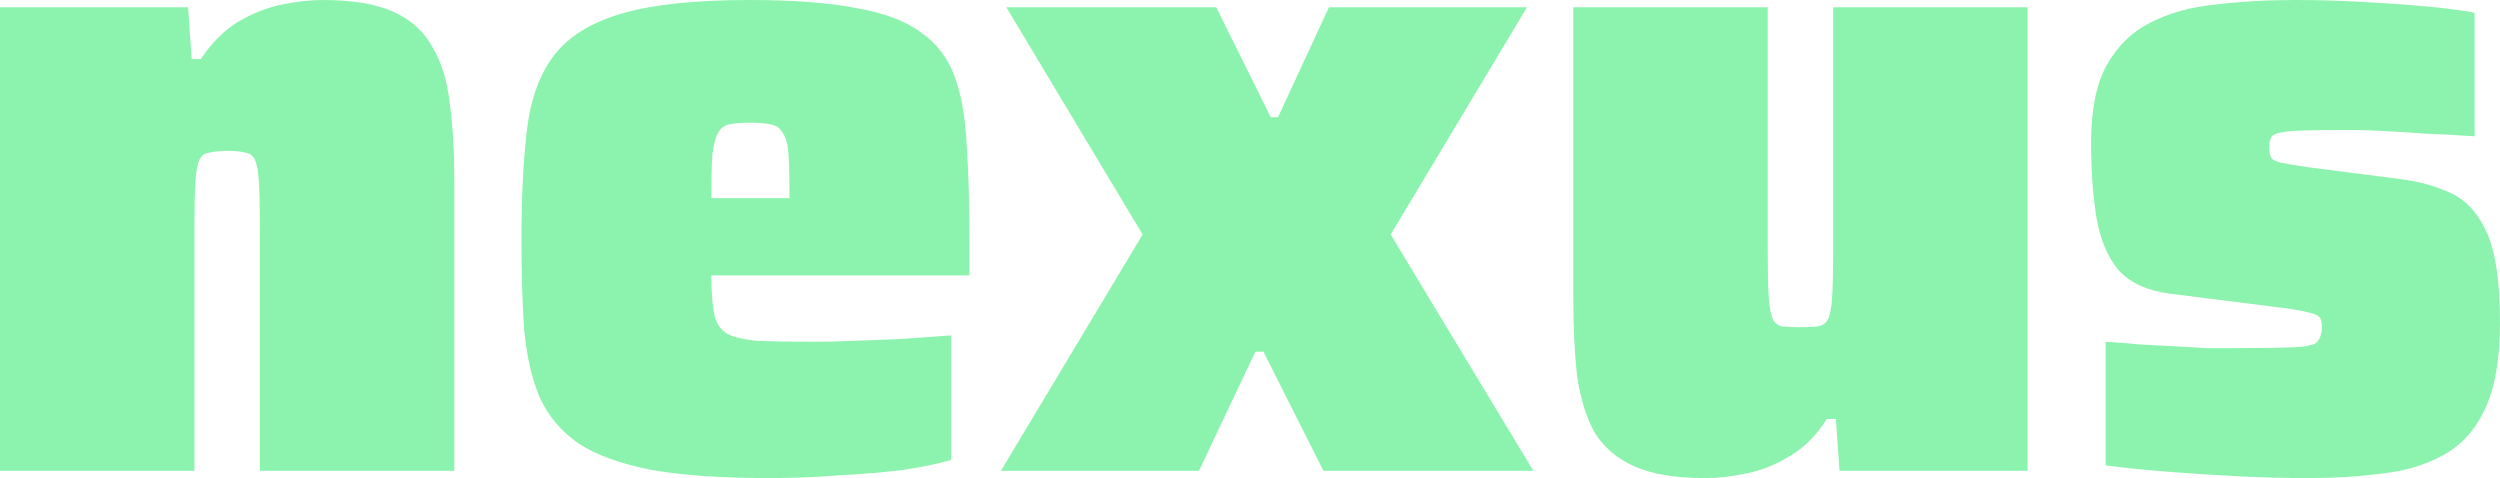
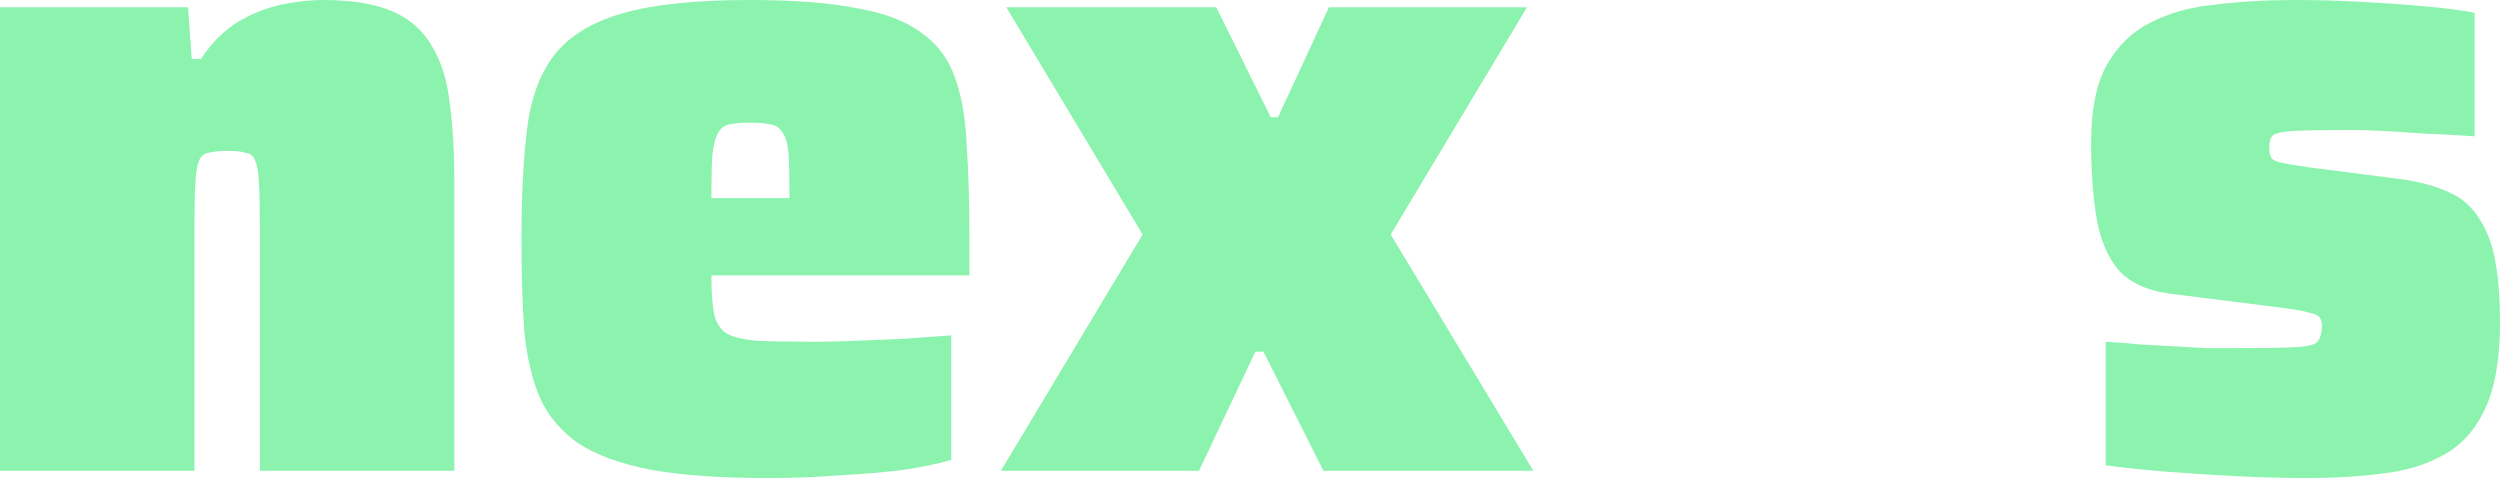
<svg xmlns="http://www.w3.org/2000/svg" width="251" height="48" viewBox="0 0 251 48" fill="none">
  <path d="M0 47.27V0.73H18.884L19.249 5.932H20.162C21.256 4.289 22.503 3.042 23.902 2.19C25.361 1.338 26.821 0.76 28.281 0.456C29.801 0.152 31.17 0 32.386 0C35.366 0 37.738 0.395 39.502 1.186C41.266 1.977 42.573 3.163 43.425 4.745C44.337 6.266 44.915 8.152 45.158 10.403C45.462 12.654 45.614 15.239 45.614 18.16V47.27H26.091V22.722C26.091 20.837 26.061 19.376 26 18.342C25.939 17.308 25.818 16.578 25.635 16.152C25.453 15.665 25.118 15.392 24.632 15.331C24.206 15.209 23.628 15.148 22.898 15.148C22.108 15.148 21.469 15.209 20.983 15.331C20.496 15.392 20.162 15.665 19.979 16.152C19.797 16.578 19.675 17.308 19.614 18.342C19.553 19.376 19.523 20.837 19.523 22.722V47.27H0Z" fill="#8BF3AE" />
  <path d="M77.26 48C72.456 48 68.503 47.726 65.401 47.179C62.299 46.57 59.866 45.688 58.102 44.532C56.339 43.316 55.031 41.764 54.18 39.878C53.389 37.992 52.872 35.741 52.629 33.126C52.446 30.509 52.355 27.498 52.355 24.091C52.355 19.772 52.538 16.091 52.903 13.049C53.267 10.008 54.149 7.544 55.548 5.658C57.008 3.711 59.288 2.281 62.39 1.369C65.492 0.456 69.78 0 75.254 0C79.693 0 83.282 0.274 86.018 0.821C88.816 1.308 90.975 2.129 92.496 3.285C94.077 4.38 95.202 5.871 95.871 7.757C96.54 9.582 96.935 11.863 97.057 14.601C97.24 17.278 97.331 20.441 97.331 24.091V27.65H71.422C71.422 29.293 71.513 30.57 71.695 31.483C71.878 32.395 72.304 33.065 72.973 33.49C73.642 33.855 74.676 34.099 76.075 34.221C77.534 34.281 79.48 34.312 81.913 34.312C82.947 34.312 84.194 34.281 85.653 34.221C87.113 34.16 88.694 34.099 90.397 34.038C92.161 33.916 93.864 33.795 95.506 33.673V46.175C94.29 46.54 92.678 46.874 90.671 47.179C88.725 47.422 86.566 47.605 84.194 47.726C81.883 47.909 79.572 48 77.26 48ZM79.267 21.354V19.893C79.267 18.068 79.237 16.639 79.176 15.605C79.115 14.57 78.933 13.84 78.629 13.414C78.386 12.928 77.99 12.624 77.443 12.502C76.896 12.38 76.166 12.319 75.254 12.319C74.402 12.319 73.703 12.38 73.155 12.502C72.669 12.624 72.304 12.928 72.061 13.414C71.817 13.84 71.635 14.57 71.513 15.605C71.452 16.639 71.422 18.068 71.422 19.893H80.727L79.267 21.354Z" fill="#8BF3AE" />
  <path d="M100.489 47.27L114.72 23.544L101.036 0.73H122.11L127.584 11.772H128.313L133.422 0.73H153.31L139.626 23.544L153.949 47.27H132.875L126.854 35.316H126.033L120.377 47.27H100.489Z" fill="#8BF3AE" />
-   <path d="M171.185 48C168.205 48 165.833 47.605 164.069 46.814C162.306 46.023 160.968 44.867 160.055 43.346C159.204 41.764 158.626 39.848 158.322 37.597C158.079 35.346 157.957 32.761 157.957 29.84V0.73H177.48V25.278C177.48 27.163 177.51 28.624 177.571 29.658C177.632 30.692 177.754 31.453 177.936 31.939C178.118 32.365 178.423 32.639 178.848 32.761C179.335 32.821 179.943 32.852 180.673 32.852C181.524 32.852 182.163 32.821 182.589 32.761C183.075 32.639 183.41 32.365 183.592 31.939C183.775 31.453 183.896 30.692 183.957 29.658C184.018 28.624 184.048 27.163 184.048 25.278V0.73H203.571V47.27H184.687L184.322 42.068H183.41C182.376 43.711 181.129 44.958 179.669 45.81C178.271 46.662 176.811 47.239 175.29 47.544C173.831 47.848 172.462 48 171.185 48Z" fill="#8BF3AE" />
  <path d="M231.66 48C229.531 48 227.22 47.939 224.726 47.818C222.293 47.696 219.922 47.544 217.61 47.361C215.299 47.179 213.231 46.966 211.407 46.722V34.312C212.562 34.373 213.718 34.464 214.874 34.586C216.09 34.646 217.245 34.707 218.34 34.768C219.496 34.829 220.56 34.89 221.533 34.951C222.506 34.951 223.358 34.951 224.088 34.951C227.068 34.951 229.166 34.92 230.382 34.859C231.66 34.798 232.42 34.616 232.663 34.312C232.967 33.947 233.119 33.43 233.119 32.761C233.119 32.395 233.058 32.122 232.937 31.939C232.815 31.696 232.45 31.513 231.842 31.392C231.234 31.209 230.169 31.027 228.649 30.844L217.793 29.475C215.543 29.171 213.84 28.38 212.684 27.103C211.589 25.764 210.859 24.03 210.495 21.901C210.13 19.711 209.947 17.186 209.947 14.327C209.947 11.042 210.464 8.456 211.498 6.57C212.593 4.624 214.052 3.194 215.877 2.281C217.762 1.308 219.952 0.7 222.445 0.456C224.939 0.152 227.585 0 230.382 0C232.572 0 234.792 0.061 237.042 0.183C239.353 0.304 241.512 0.456 243.519 0.639C245.526 0.821 247.168 1.034 248.446 1.278V13.688C246.743 13.566 245.07 13.475 243.428 13.414C241.786 13.293 240.326 13.201 239.049 13.141C237.833 13.08 236.89 13.049 236.221 13.049C233.545 13.049 231.599 13.08 230.382 13.141C229.227 13.201 228.497 13.354 228.193 13.597C227.95 13.84 227.828 14.236 227.828 14.783C227.828 15.209 227.889 15.544 228.01 15.787C228.132 16.03 228.467 16.213 229.014 16.335C229.561 16.456 230.474 16.608 231.751 16.791L240.965 17.977C242.911 18.221 244.644 18.707 246.165 19.437C247.685 20.167 248.871 21.506 249.723 23.453C250.574 25.399 251 28.38 251 32.395C251 36.106 250.483 39.027 249.449 41.156C248.476 43.224 247.077 44.745 245.253 45.719C243.489 46.692 241.451 47.3 239.14 47.544C236.829 47.848 234.336 48 231.66 48Z" fill="#8BF3AE" />
</svg>